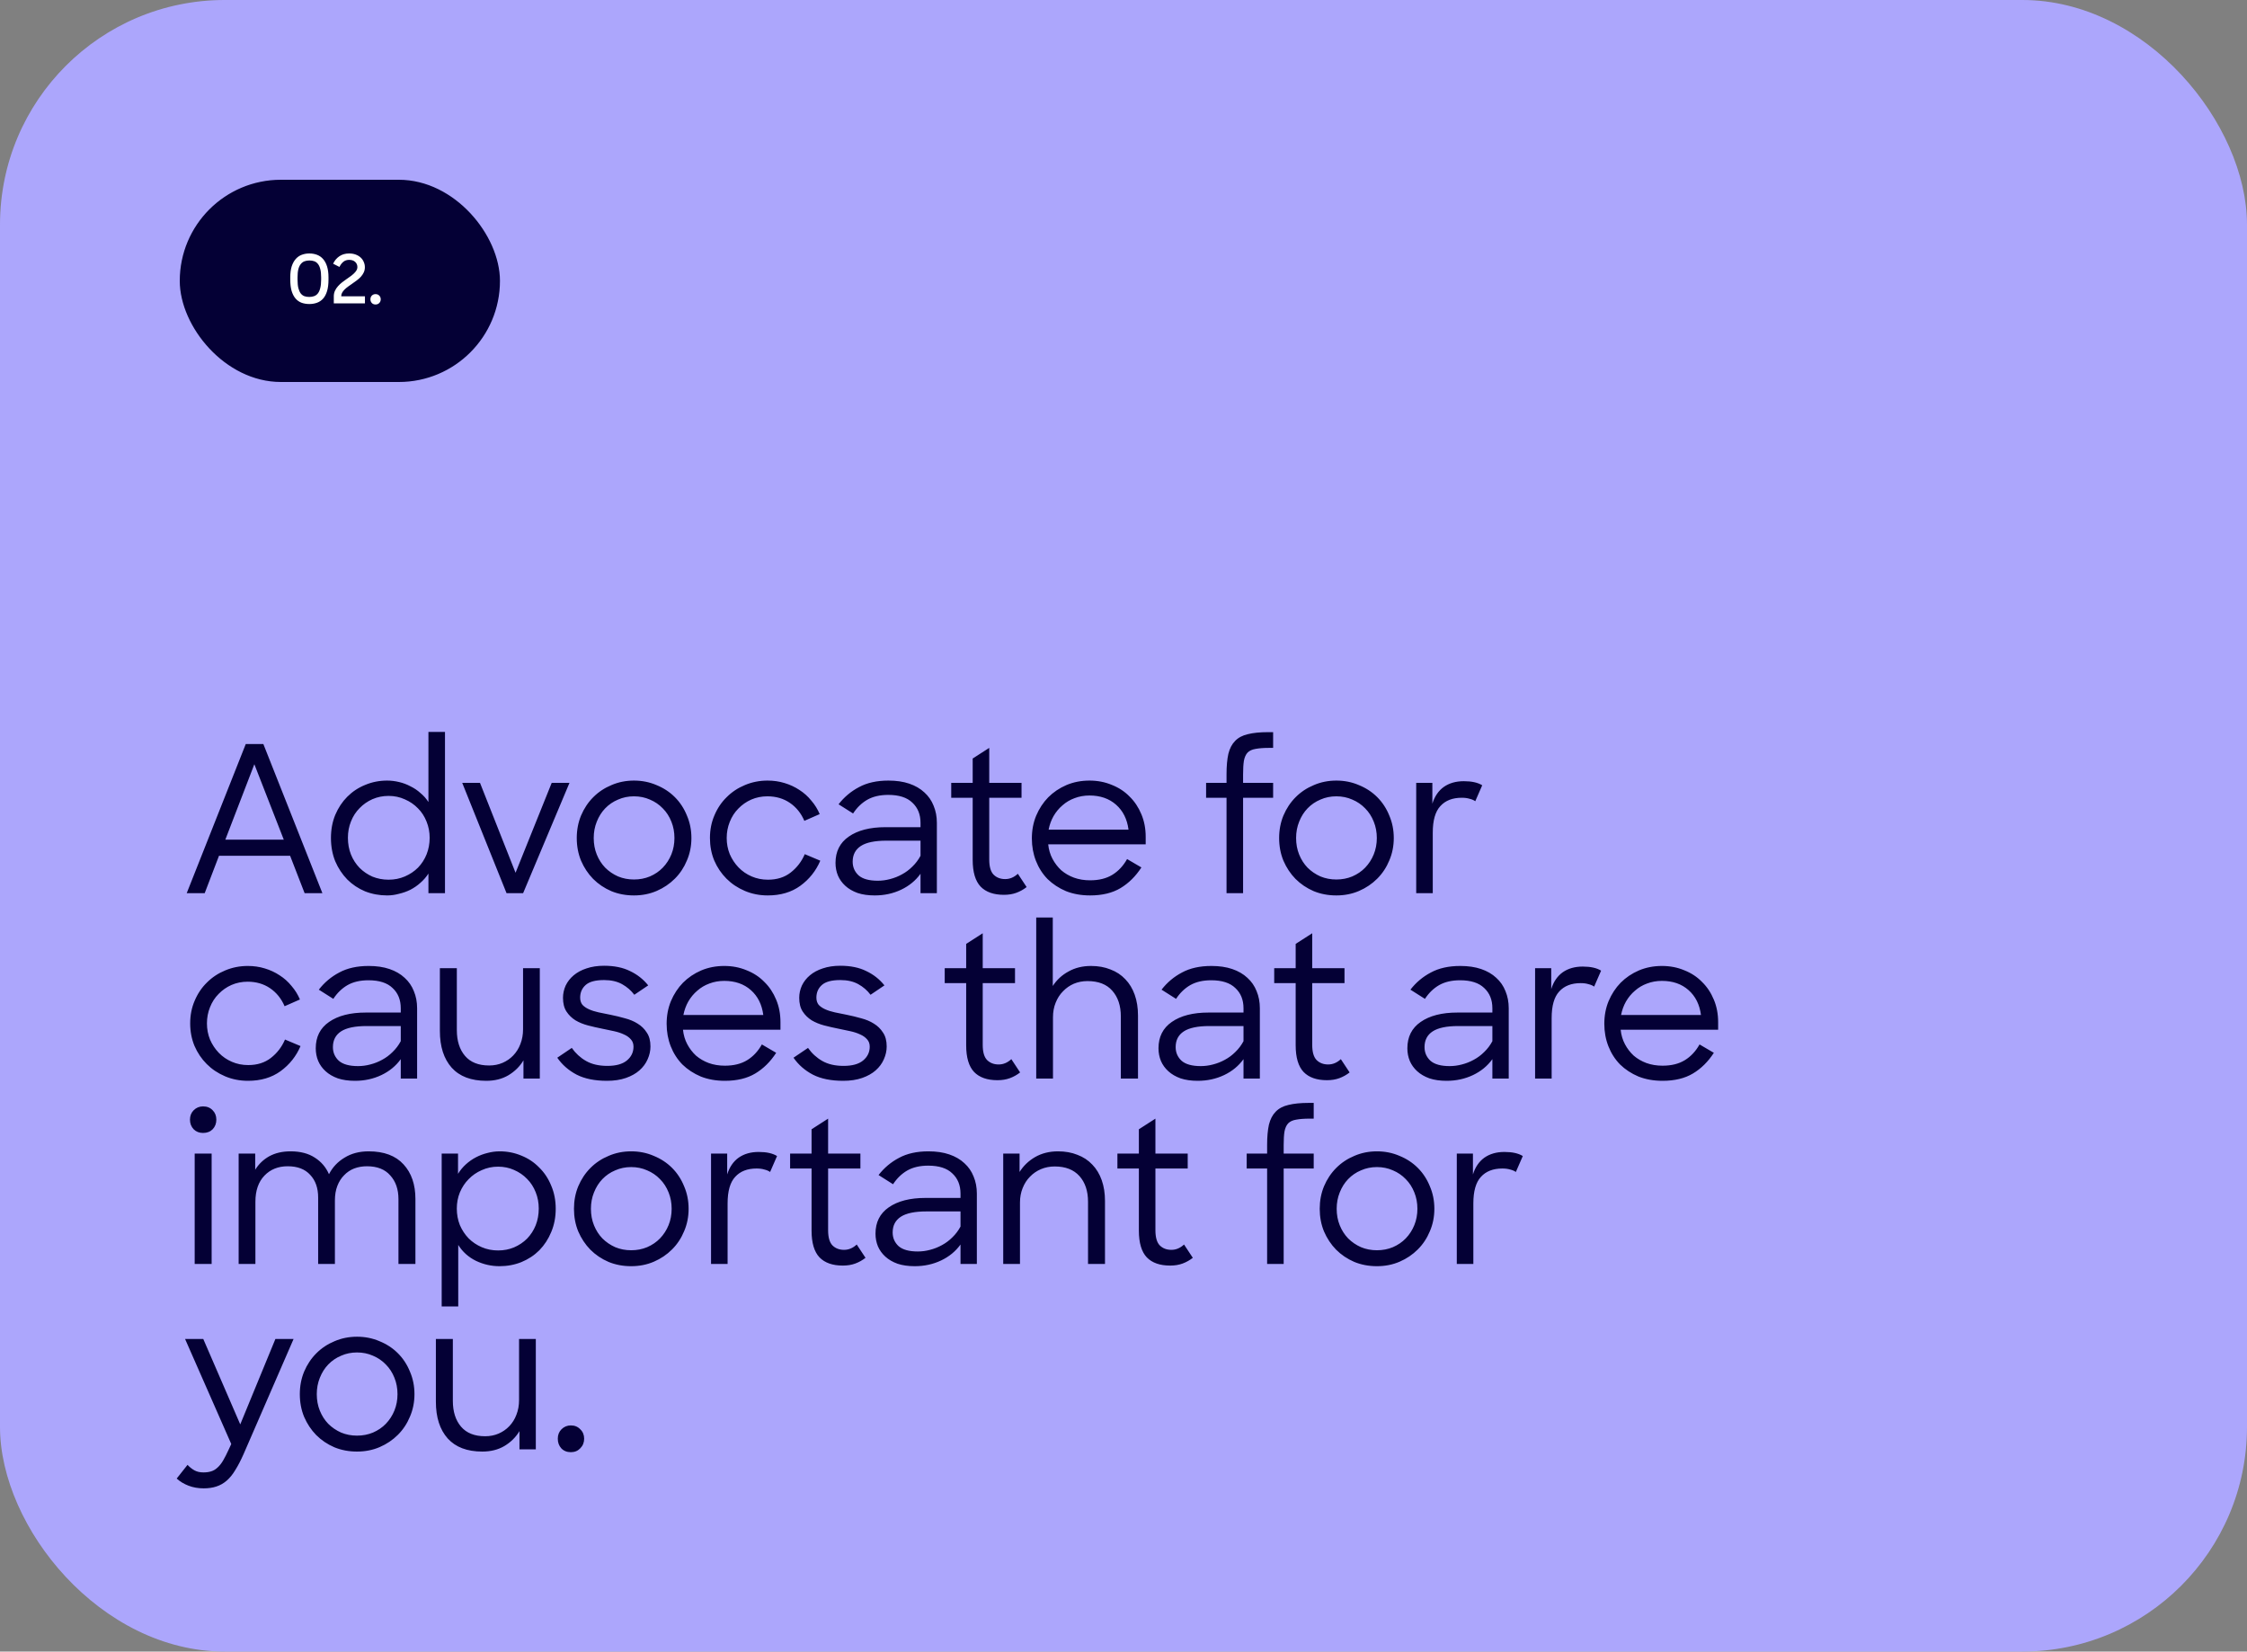
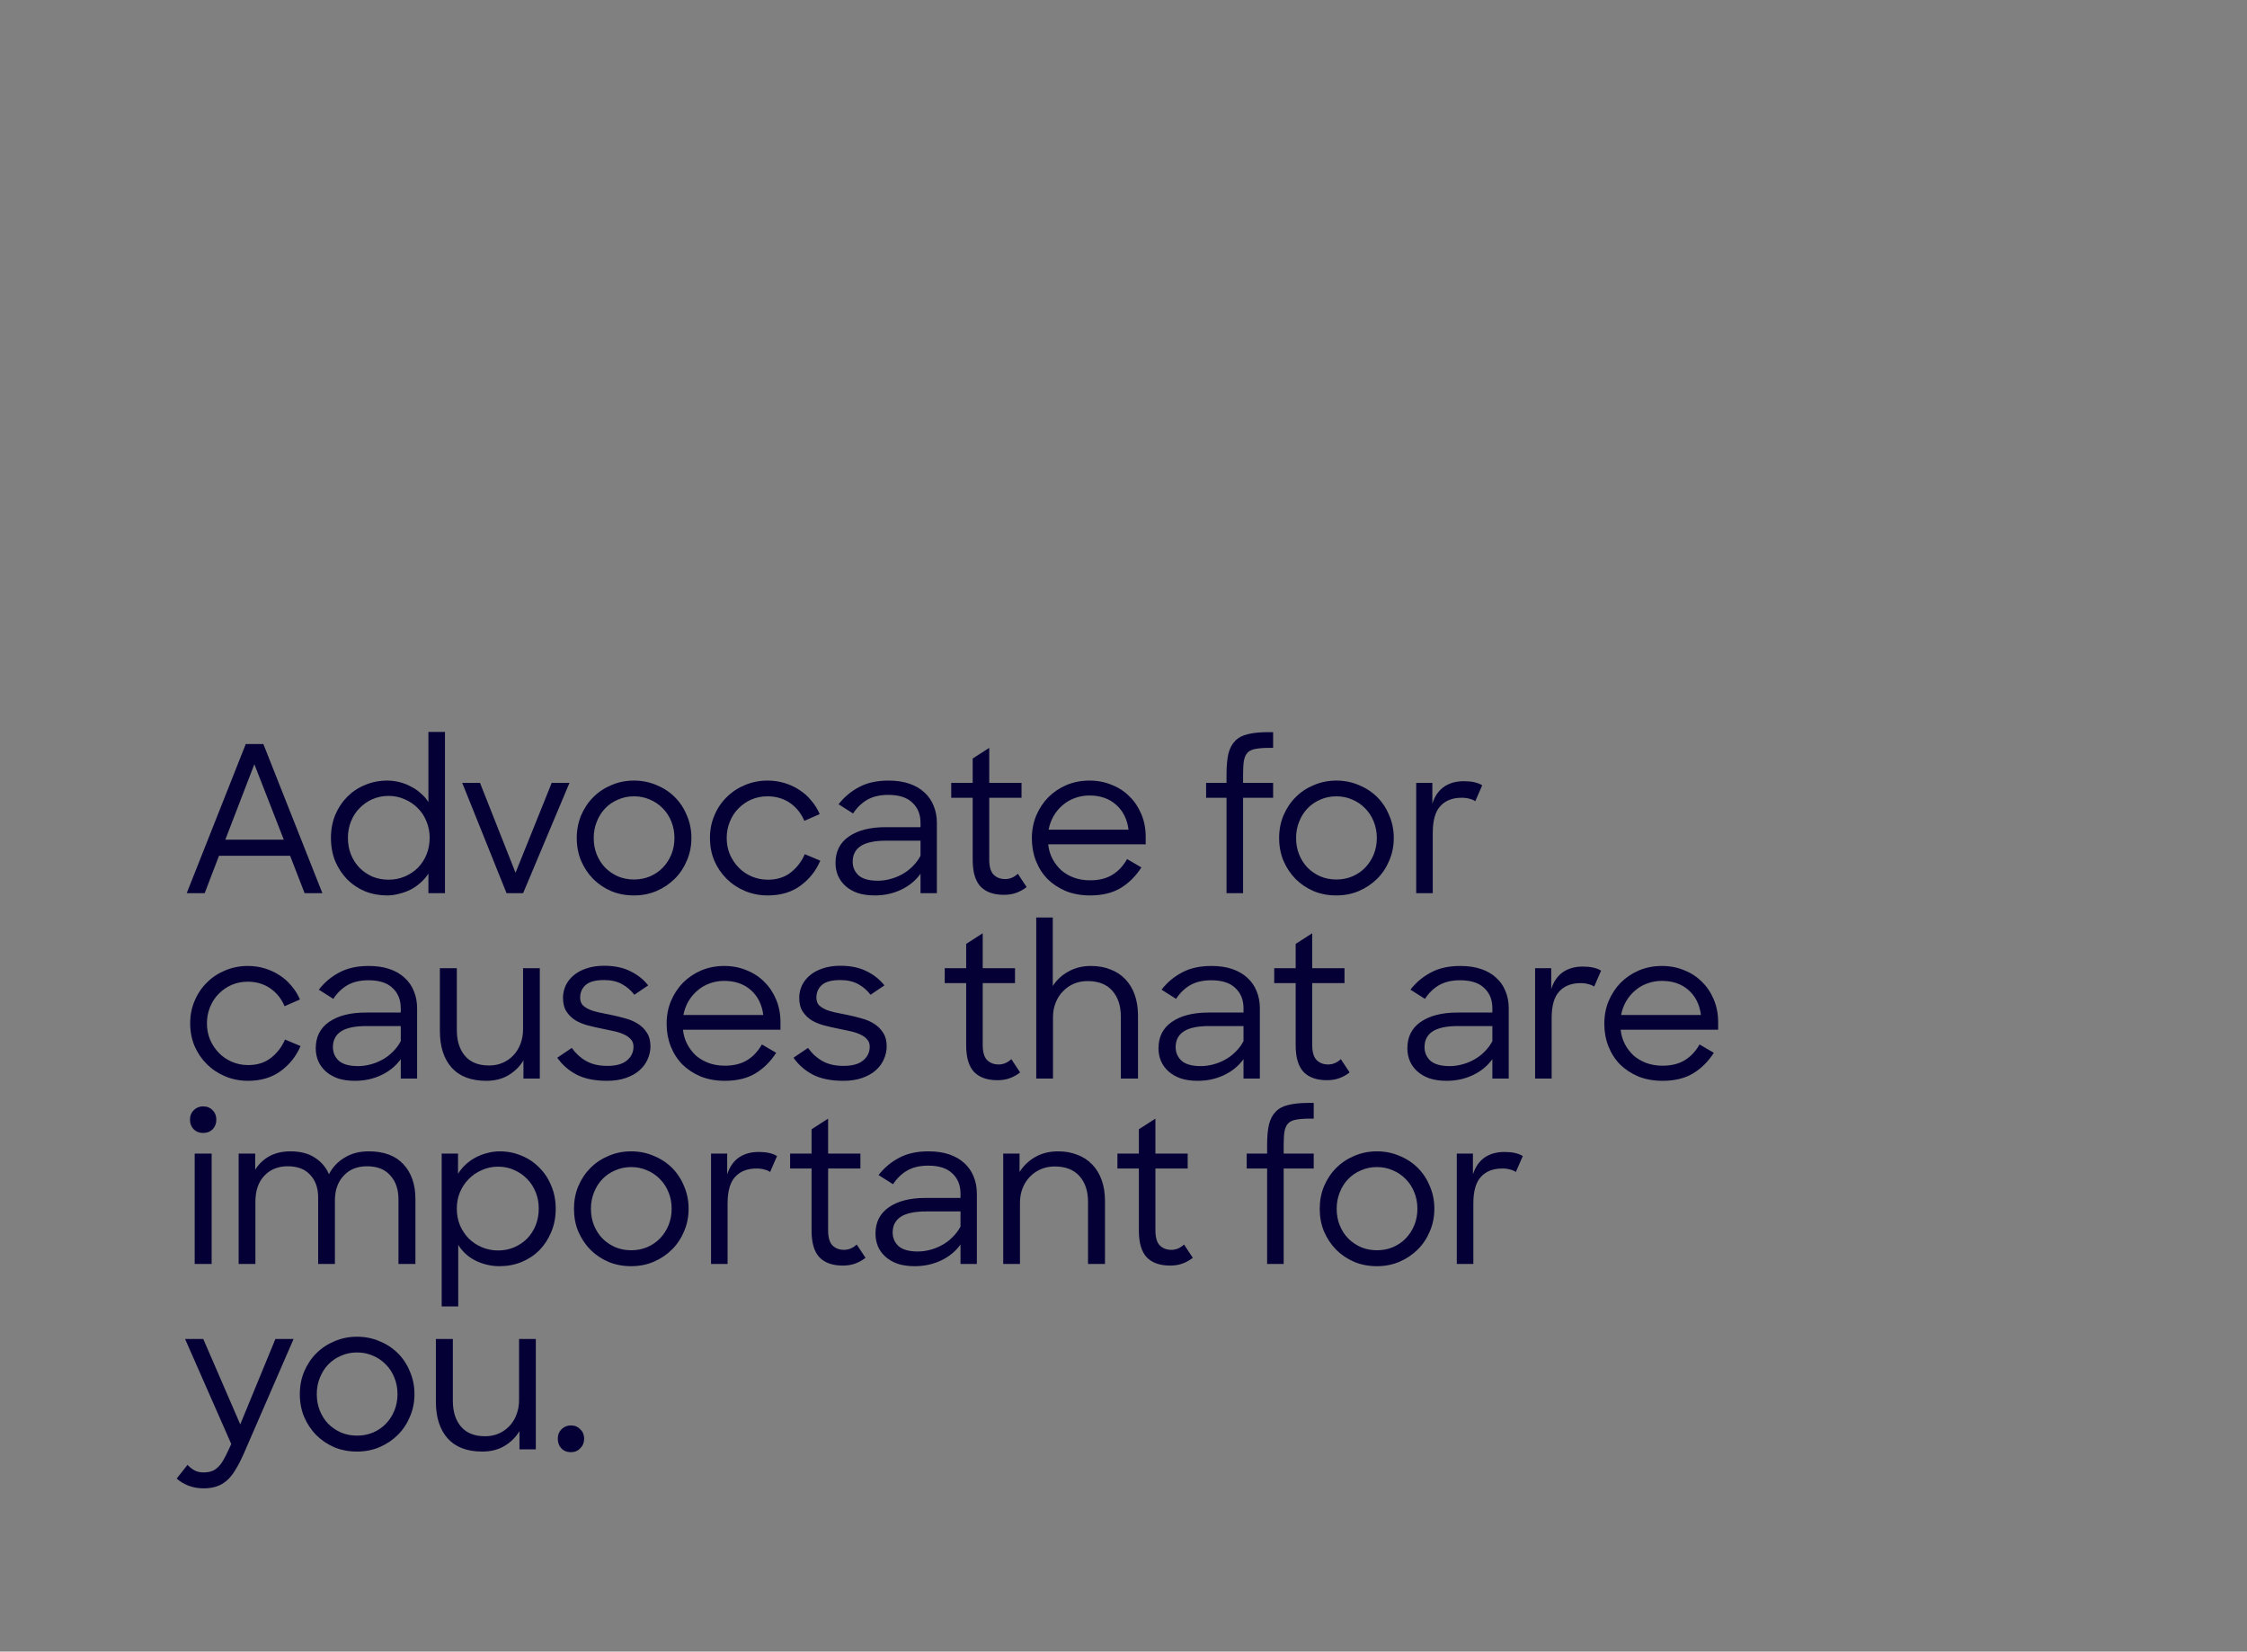
<svg xmlns="http://www.w3.org/2000/svg" width="400" height="294" viewBox="0 0 400 294" fill="none">
  <rect x="0" y="0" width="400" height="294" fill="#808080" stroke="none" />
-   <rect width="400" height="294" rx="40" fill="#ACA6FC" />
-   <rect x="32.5" y="32.5" width="56" height="35" rx="17.5" fill="#040035" />
-   <path d="M55.056 52.86C55.376 52.86 55.664 52.812 55.92 52.716C56.184 52.62 56.408 52.456 56.592 52.224C56.776 51.984 56.916 51.668 57.012 51.276C57.116 50.876 57.168 50.376 57.168 49.776V49.368C57.168 48.768 57.116 48.276 57.012 47.892C56.916 47.508 56.776 47.204 56.592 46.98C56.408 46.748 56.188 46.588 55.932 46.5C55.676 46.412 55.392 46.368 55.08 46.368C54.76 46.368 54.468 46.416 54.204 46.512C53.948 46.608 53.728 46.772 53.544 47.004C53.36 47.228 53.216 47.532 53.112 47.916C53.016 48.3 52.968 48.784 52.968 49.368V49.776C52.968 50.384 53.016 50.888 53.112 51.288C53.216 51.68 53.356 51.996 53.532 52.236C53.716 52.468 53.936 52.632 54.192 52.728C54.448 52.816 54.736 52.86 55.056 52.86ZM55.068 54.12C54.564 54.12 54.1 54.044 53.676 53.892C53.26 53.732 52.904 53.48 52.608 53.136C52.312 52.792 52.08 52.344 51.912 51.792C51.752 51.24 51.672 50.568 51.672 49.776V49.368C51.672 48.608 51.756 47.96 51.924 47.424C52.1 46.888 52.34 46.448 52.644 46.104C52.948 45.76 53.304 45.512 53.712 45.36C54.128 45.2 54.58 45.12 55.068 45.12C55.564 45.12 56.02 45.2 56.436 45.36C56.86 45.52 57.22 45.772 57.516 46.116C57.82 46.46 58.056 46.9 58.224 47.436C58.392 47.972 58.476 48.616 58.476 49.368V49.776C58.476 50.584 58.392 51.264 58.224 51.816C58.056 52.368 57.82 52.816 57.516 53.16C57.212 53.496 56.852 53.74 56.436 53.892C56.02 54.044 55.564 54.12 55.068 54.12ZM59.421 52.752C59.421 52.392 59.489 52.064 59.625 51.768C59.761 51.472 59.941 51.2 60.165 50.952C60.389 50.696 60.641 50.46 60.921 50.244C61.201 50.028 61.481 49.824 61.761 49.632C62.001 49.464 62.233 49.3 62.457 49.14C62.681 48.972 62.877 48.804 63.045 48.636C63.221 48.468 63.361 48.296 63.465 48.12C63.569 47.944 63.621 47.756 63.621 47.556C63.621 47.18 63.493 46.872 63.237 46.632C62.981 46.384 62.617 46.26 62.145 46.26C61.737 46.26 61.393 46.376 61.113 46.608C60.833 46.84 60.605 47.144 60.429 47.52L59.301 46.944C59.557 46.392 59.925 45.952 60.405 45.624C60.893 45.288 61.473 45.12 62.145 45.12C62.577 45.12 62.965 45.184 63.309 45.312C63.661 45.44 63.957 45.616 64.197 45.84C64.437 46.056 64.621 46.316 64.749 46.62C64.885 46.916 64.953 47.232 64.953 47.568C64.953 47.912 64.885 48.224 64.749 48.504C64.621 48.776 64.449 49.032 64.233 49.272C64.017 49.504 63.773 49.72 63.501 49.92C63.229 50.12 62.957 50.316 62.685 50.508C62.437 50.676 62.193 50.848 61.953 51.024C61.721 51.192 61.513 51.368 61.329 51.552C61.153 51.728 61.009 51.916 60.897 52.116C60.793 52.308 60.741 52.52 60.741 52.752H64.965V54H59.421V52.752ZM65.94 53.28C65.94 53.016 66.024 52.796 66.192 52.62C66.368 52.444 66.588 52.356 66.852 52.356C67.124 52.356 67.344 52.444 67.512 52.62C67.688 52.796 67.776 53.016 67.776 53.28C67.776 53.544 67.688 53.764 67.512 53.94C67.344 54.116 67.124 54.204 66.852 54.204C66.58 54.204 66.36 54.116 66.192 53.94C66.024 53.764 65.94 53.544 65.94 53.28Z" fill="white" />
-   <rect x="32.5" y="32.5" width="56" height="35" rx="17.5" stroke="#040035" />
  <path d="M43.751 132.443H46.879L57.393 159H54.228L51.645 152.343H38.985L36.438 159H33.237L43.751 132.443ZM40.113 149.469H50.517L45.278 136.045L40.113 149.469ZM68.918 159.4C67.536 159.4 66.226 159.158 64.989 158.673C63.777 158.163 62.722 157.46 61.824 156.563C60.927 155.641 60.212 154.562 59.678 153.325C59.169 152.064 58.914 150.681 58.914 149.178C58.914 147.674 59.169 146.304 59.678 145.067C60.212 143.806 60.927 142.726 61.824 141.829C62.746 140.907 63.813 140.204 65.026 139.719C66.238 139.21 67.536 138.955 68.918 138.955C69.622 138.955 70.325 139.04 71.028 139.21C71.756 139.379 72.435 139.634 73.066 139.974C73.72 140.289 74.314 140.689 74.848 141.174C75.406 141.635 75.879 142.169 76.267 142.775V130.297H79.214V159H76.267V155.508C75.879 156.114 75.406 156.66 74.848 157.145C74.314 157.63 73.72 158.042 73.066 158.382C72.435 158.697 71.756 158.939 71.028 159.109C70.325 159.303 69.622 159.4 68.918 159.4ZM69.173 156.599C70.216 156.599 71.186 156.405 72.083 156.017C72.981 155.629 73.757 155.107 74.412 154.453C75.066 153.774 75.576 152.985 75.939 152.088C76.303 151.166 76.485 150.184 76.485 149.141C76.485 148.123 76.303 147.165 75.939 146.267C75.576 145.346 75.066 144.557 74.412 143.903C73.757 143.224 72.981 142.69 72.083 142.302C71.186 141.89 70.216 141.683 69.173 141.683C68.154 141.683 67.196 141.877 66.299 142.266C65.426 142.654 64.662 143.187 64.007 143.866C63.352 144.521 62.843 145.309 62.479 146.231C62.115 147.128 61.933 148.098 61.933 149.141C61.933 150.208 62.115 151.203 62.479 152.124C62.843 153.022 63.352 153.81 64.007 154.489C64.662 155.144 65.426 155.665 66.299 156.053C67.196 156.417 68.154 156.599 69.173 156.599ZM82.28 139.355H85.445L91.775 155.362L98.214 139.355H101.379L93.121 159H90.174L82.28 139.355ZM112.858 159.4C111.403 159.4 110.057 159.146 108.82 158.636C107.583 158.103 106.504 157.375 105.582 156.453C104.685 155.532 103.969 154.453 103.436 153.216C102.927 151.979 102.672 150.633 102.672 149.178C102.672 147.747 102.927 146.413 103.436 145.176C103.969 143.915 104.697 142.823 105.619 141.902C106.54 140.98 107.62 140.265 108.856 139.755C110.093 139.222 111.427 138.955 112.858 138.955C114.289 138.955 115.623 139.222 116.86 139.755C118.121 140.265 119.212 140.98 120.134 141.902C121.056 142.823 121.771 143.915 122.28 145.176C122.814 146.413 123.081 147.747 123.081 149.178C123.081 150.609 122.814 151.942 122.28 153.179C121.771 154.416 121.056 155.495 120.134 156.417C119.212 157.339 118.133 158.066 116.896 158.6C115.659 159.133 114.313 159.4 112.858 159.4ZM112.858 156.563C113.877 156.563 114.823 156.381 115.696 156.017C116.593 155.629 117.357 155.107 117.988 154.453C118.642 153.774 119.152 152.985 119.516 152.088C119.879 151.191 120.061 150.22 120.061 149.178C120.061 148.135 119.879 147.165 119.516 146.267C119.152 145.346 118.642 144.557 117.988 143.903C117.333 143.224 116.569 142.702 115.696 142.338C114.823 141.95 113.877 141.756 112.858 141.756C111.84 141.756 110.894 141.95 110.021 142.338C109.147 142.702 108.383 143.224 107.729 143.903C107.098 144.557 106.601 145.346 106.237 146.267C105.873 147.165 105.691 148.135 105.691 149.178C105.691 150.245 105.873 151.227 106.237 152.124C106.601 153.022 107.098 153.798 107.729 154.453C108.383 155.107 109.147 155.629 110.021 156.017C110.894 156.381 111.84 156.563 112.858 156.563ZM136.676 159.4C135.221 159.4 133.863 159.133 132.601 158.6C131.34 158.066 130.249 157.339 129.327 156.417C128.406 155.495 127.678 154.416 127.144 153.179C126.635 151.942 126.381 150.609 126.381 149.178C126.381 147.722 126.647 146.376 127.181 145.139C127.714 143.878 128.442 142.799 129.364 141.902C130.285 140.98 131.364 140.265 132.601 139.755C133.863 139.222 135.209 138.955 136.639 138.955C137.707 138.955 138.713 139.101 139.659 139.392C140.629 139.683 141.514 140.095 142.315 140.628C143.115 141.138 143.818 141.768 144.425 142.52C145.055 143.248 145.552 144.048 145.916 144.921L143.188 146.122C142.606 144.764 141.745 143.696 140.605 142.92C139.465 142.144 138.131 141.756 136.603 141.756C135.584 141.756 134.627 141.95 133.729 142.338C132.856 142.726 132.092 143.26 131.437 143.939C130.782 144.594 130.273 145.382 129.909 146.304C129.546 147.201 129.364 148.159 129.364 149.178C129.364 150.196 129.546 151.154 129.909 152.052C130.297 152.949 130.819 153.737 131.474 154.416C132.128 155.095 132.905 155.629 133.802 156.017C134.699 156.405 135.669 156.599 136.712 156.599C138.313 156.599 139.659 156.175 140.75 155.326C141.866 154.453 142.703 153.361 143.261 152.052L146.025 153.216C145.249 155.035 144.061 156.526 142.46 157.69C140.884 158.83 138.956 159.4 136.676 159.4ZM155.718 159.4C154.554 159.4 153.535 159.255 152.662 158.964C151.789 158.648 151.061 158.224 150.479 157.69C149.897 157.157 149.461 156.55 149.17 155.871C148.879 155.168 148.733 154.416 148.733 153.616C148.733 151.579 149.521 150.014 151.098 148.923C152.699 147.807 154.881 147.249 157.646 147.249H163.867V146.486C163.867 144.982 163.382 143.781 162.412 142.884C161.466 141.962 160.035 141.502 158.119 141.502C156.64 141.502 155.391 141.793 154.372 142.375C153.378 142.957 152.541 143.769 151.862 144.812L149.279 143.175C150.273 141.89 151.486 140.871 152.917 140.119C154.348 139.343 156.094 138.955 158.155 138.955C159.562 138.955 160.799 139.137 161.866 139.501C162.933 139.864 163.831 140.386 164.558 141.065C165.286 141.72 165.831 142.508 166.195 143.43C166.583 144.351 166.777 145.37 166.777 146.486V159H163.867V155.544C162.994 156.757 161.842 157.702 160.411 158.382C158.98 159.061 157.416 159.4 155.718 159.4ZM156.264 156.781C156.991 156.781 157.719 156.684 158.446 156.49C159.198 156.296 159.902 156.017 160.556 155.653C161.236 155.289 161.854 154.829 162.412 154.271C162.994 153.713 163.479 153.07 163.867 152.343V149.651H157.792C155.73 149.651 154.214 149.966 153.244 150.596C152.274 151.227 151.789 152.161 151.789 153.398C151.789 154.368 152.141 155.18 152.844 155.835C153.572 156.466 154.711 156.781 156.264 156.781ZM169.333 139.355H173.153V135.026L176.1 133.134V139.355H181.848V142.011H176.1V152.997C176.1 154.259 176.354 155.156 176.864 155.689C177.397 156.223 178.088 156.49 178.937 156.49C179.762 156.49 180.514 156.175 181.193 155.544L182.757 157.909C182.199 158.345 181.593 158.685 180.938 158.927C180.283 159.17 179.543 159.291 178.719 159.291C176.9 159.291 175.518 158.806 174.572 157.836C173.626 156.841 173.153 155.253 173.153 153.07V142.011H169.333V139.355ZM194.055 159.4C192.478 159.4 191.047 159.146 189.762 158.636C188.501 158.103 187.409 157.387 186.488 156.49C185.59 155.568 184.899 154.489 184.414 153.252C183.929 152.015 183.686 150.681 183.686 149.25C183.686 147.795 183.941 146.449 184.45 145.212C184.984 143.951 185.699 142.86 186.597 141.938C187.518 141.016 188.598 140.289 189.835 139.755C191.096 139.222 192.466 138.955 193.945 138.955C195.376 138.955 196.698 139.21 197.911 139.719C199.148 140.204 200.203 140.895 201.076 141.793C201.973 142.666 202.676 143.721 203.186 144.958C203.695 146.17 203.95 147.504 203.95 148.959V150.305H186.597C186.694 151.251 186.948 152.112 187.361 152.888C187.773 153.664 188.295 154.343 188.925 154.926C189.58 155.483 190.332 155.92 191.181 156.235C192.054 156.55 193.012 156.708 194.055 156.708C195.631 156.708 196.953 156.381 198.02 155.726C199.087 155.071 199.96 154.137 200.639 152.925L203.186 154.416C202.167 155.993 200.93 157.217 199.475 158.091C198.02 158.964 196.213 159.4 194.055 159.4ZM193.945 141.611C193 141.611 192.114 141.768 191.29 142.084C190.489 142.375 189.774 142.799 189.143 143.357C188.513 143.89 187.979 144.533 187.543 145.285C187.13 146.013 186.839 146.813 186.67 147.686H200.894C200.651 145.819 199.912 144.339 198.675 143.248C197.438 142.156 195.861 141.611 193.945 141.611ZM214.704 139.355H218.342V137.827C218.342 136.372 218.451 135.159 218.669 134.189C218.912 133.219 219.312 132.455 219.87 131.897C220.427 131.315 221.179 130.915 222.125 130.697C223.095 130.454 224.296 130.333 225.727 130.333H226.636V133.134H225.945C224.951 133.134 224.138 133.195 223.508 133.316C222.901 133.413 222.428 133.631 222.089 133.971C221.773 134.311 221.555 134.796 221.434 135.426C221.337 136.033 221.288 136.845 221.288 137.864V139.355H226.636V142.011H221.288V159H218.342V142.011H214.704V139.355ZM237.892 159.4C236.436 159.4 235.09 159.146 233.854 158.636C232.617 158.103 231.537 157.375 230.616 156.453C229.718 155.532 229.003 154.453 228.469 153.216C227.96 151.979 227.705 150.633 227.705 149.178C227.705 147.747 227.96 146.413 228.469 145.176C229.003 143.915 229.731 142.823 230.652 141.902C231.574 140.98 232.653 140.265 233.89 139.755C235.127 139.222 236.461 138.955 237.892 138.955C239.323 138.955 240.656 139.222 241.893 139.755C243.155 140.265 244.246 140.98 245.168 141.902C246.089 142.823 246.805 143.915 247.314 145.176C247.847 146.413 248.114 147.747 248.114 149.178C248.114 150.609 247.847 151.942 247.314 153.179C246.805 154.416 246.089 155.495 245.168 156.417C244.246 157.339 243.167 158.066 241.93 158.6C240.693 159.133 239.347 159.4 237.892 159.4ZM237.892 156.563C238.91 156.563 239.856 156.381 240.729 156.017C241.627 155.629 242.391 155.107 243.021 154.453C243.676 153.774 244.185 152.985 244.549 152.088C244.913 151.191 245.095 150.22 245.095 149.178C245.095 148.135 244.913 147.165 244.549 146.267C244.185 145.346 243.676 144.557 243.021 143.903C242.366 143.224 241.602 142.702 240.729 142.338C239.856 141.95 238.91 141.756 237.892 141.756C236.873 141.756 235.927 141.95 235.054 142.338C234.181 142.702 233.417 143.224 232.762 143.903C232.132 144.557 231.634 145.346 231.271 146.267C230.907 147.165 230.725 148.135 230.725 149.178C230.725 150.245 230.907 151.227 231.271 152.124C231.634 153.022 232.132 153.798 232.762 154.453C233.417 155.107 234.181 155.629 235.054 156.017C235.927 156.381 236.873 156.563 237.892 156.563ZM252.107 139.355H254.981V143.066C255.393 141.756 256.072 140.762 257.018 140.083C257.988 139.404 259.177 139.064 260.583 139.064C261.99 139.064 263.081 139.307 263.857 139.792L262.621 142.629C262.354 142.435 262.014 142.29 261.602 142.193C261.214 142.071 260.753 142.011 260.22 142.011C258.57 142.011 257.297 142.508 256.4 143.502C255.502 144.473 255.054 146.049 255.054 148.232V159H252.107V139.355ZM44.151 192.4C42.696 192.4 41.337 192.133 40.076 191.6C38.815 191.066 37.724 190.339 36.802 189.417C35.88 188.495 35.153 187.416 34.619 186.179C34.11 184.942 33.855 183.609 33.855 182.178C33.855 180.722 34.122 179.376 34.656 178.139C35.189 176.878 35.917 175.799 36.838 174.902C37.76 173.98 38.839 173.265 40.076 172.755C41.337 172.222 42.683 171.955 44.114 171.955C45.181 171.955 46.188 172.101 47.134 172.392C48.104 172.683 48.989 173.095 49.789 173.628C50.59 174.138 51.293 174.768 51.9 175.52C52.53 176.248 53.027 177.048 53.391 177.921L50.663 179.122C50.081 177.764 49.219 176.696 48.08 175.92C46.94 175.144 45.606 174.756 44.078 174.756C43.059 174.756 42.101 174.95 41.204 175.338C40.331 175.726 39.567 176.26 38.912 176.939C38.257 177.594 37.748 178.382 37.384 179.304C37.02 180.201 36.838 181.159 36.838 182.178C36.838 183.196 37.02 184.154 37.384 185.052C37.772 185.949 38.294 186.737 38.948 187.416C39.603 188.095 40.379 188.629 41.277 189.017C42.174 189.405 43.144 189.599 44.187 189.599C45.788 189.599 47.134 189.175 48.225 188.326C49.341 187.453 50.178 186.361 50.735 185.052L53.5 186.216C52.724 188.035 51.536 189.526 49.935 190.69C48.359 191.83 46.431 192.4 44.151 192.4ZM63.193 192.4C62.029 192.4 61.01 192.255 60.137 191.964C59.264 191.648 58.536 191.224 57.954 190.69C57.372 190.157 56.936 189.55 56.645 188.871C56.353 188.168 56.208 187.416 56.208 186.616C56.208 184.579 56.996 183.014 58.573 181.923C60.173 180.807 62.356 180.249 65.121 180.249H71.342V179.486C71.342 177.982 70.857 176.781 69.887 175.884C68.941 174.962 67.51 174.502 65.594 174.502C64.114 174.502 62.865 174.793 61.847 175.375C60.852 175.957 60.016 176.769 59.337 177.812L56.754 176.175C57.748 174.89 58.961 173.871 60.392 173.119C61.822 172.343 63.569 171.955 65.63 171.955C67.037 171.955 68.274 172.137 69.341 172.501C70.408 172.864 71.305 173.386 72.033 174.065C72.761 174.72 73.306 175.508 73.67 176.43C74.058 177.351 74.252 178.37 74.252 179.486V192H71.342V188.544C70.469 189.757 69.317 190.702 67.886 191.382C66.455 192.061 64.891 192.4 63.193 192.4ZM63.739 189.781C64.466 189.781 65.194 189.684 65.921 189.49C66.673 189.296 67.376 189.017 68.031 188.653C68.71 188.289 69.329 187.829 69.887 187.271C70.469 186.713 70.954 186.07 71.342 185.343V182.651H65.266C63.205 182.651 61.689 182.966 60.719 183.596C59.749 184.227 59.264 185.161 59.264 186.398C59.264 187.368 59.615 188.18 60.319 188.835C61.046 189.466 62.186 189.781 63.739 189.781ZM86.563 192.4C83.871 192.4 81.821 191.624 80.415 190.072C79.008 188.495 78.305 186.313 78.305 183.524V172.355H81.324V183.378C81.324 185.294 81.809 186.822 82.779 187.962C83.749 189.102 85.18 189.672 87.072 189.672C87.945 189.672 88.745 189.514 89.473 189.199C90.201 188.884 90.831 188.447 91.365 187.889C91.922 187.307 92.347 186.628 92.638 185.852C92.953 185.052 93.111 184.178 93.111 183.233V172.355H96.094V192H93.184V188.762C92.529 189.854 91.632 190.739 90.492 191.418C89.376 192.073 88.066 192.4 86.563 192.4ZM108.043 192.4C105.884 192.4 104.09 192.036 102.659 191.309C101.228 190.557 100.076 189.55 99.203 188.289L101.786 186.543C102.465 187.513 103.314 188.289 104.332 188.871C105.351 189.453 106.612 189.744 108.116 189.744C109.644 189.744 110.796 189.429 111.572 188.799C112.372 188.144 112.772 187.319 112.772 186.325C112.772 185.791 112.615 185.355 112.299 185.015C111.984 184.651 111.572 184.36 111.062 184.142C110.553 183.9 109.959 183.706 109.28 183.56C108.625 183.414 107.934 183.269 107.206 183.123C106.357 182.954 105.509 182.76 104.66 182.541C103.835 182.323 103.095 182.02 102.441 181.632C101.786 181.22 101.252 180.698 100.84 180.068C100.428 179.437 100.221 178.625 100.221 177.63C100.221 176.878 100.379 176.151 100.694 175.447C101.034 174.744 101.507 174.138 102.113 173.628C102.744 173.095 103.508 172.683 104.405 172.392C105.327 172.076 106.37 171.919 107.534 171.919C109.353 171.919 110.893 172.234 112.154 172.864C113.439 173.471 114.519 174.32 115.392 175.411L112.918 177.084C112.336 176.308 111.608 175.678 110.735 175.193C109.862 174.708 108.795 174.465 107.534 174.465C106.006 174.465 104.914 174.756 104.26 175.338C103.605 175.92 103.277 176.672 103.277 177.594C103.277 178.103 103.411 178.528 103.677 178.867C103.969 179.182 104.357 179.449 104.842 179.667C105.327 179.886 105.897 180.068 106.551 180.213C107.206 180.359 107.922 180.504 108.698 180.65C109.547 180.819 110.396 181.026 111.244 181.268C112.093 181.486 112.845 181.802 113.5 182.214C114.179 182.626 114.725 183.16 115.137 183.815C115.574 184.445 115.792 185.27 115.792 186.288C115.792 187.065 115.622 187.829 115.282 188.58C114.967 189.308 114.482 189.963 113.827 190.545C113.197 191.103 112.396 191.551 111.426 191.891C110.456 192.23 109.328 192.4 108.043 192.4ZM129.039 192.4C127.463 192.4 126.032 192.146 124.747 191.636C123.485 191.103 122.394 190.387 121.472 189.49C120.575 188.568 119.884 187.489 119.399 186.252C118.914 185.015 118.671 183.681 118.671 182.25C118.671 180.795 118.926 179.449 119.435 178.212C119.969 176.951 120.684 175.86 121.582 174.938C122.503 174.016 123.582 173.289 124.819 172.755C126.081 172.222 127.451 171.955 128.93 171.955C130.361 171.955 131.683 172.21 132.896 172.719C134.132 173.204 135.187 173.895 136.061 174.793C136.958 175.666 137.661 176.721 138.171 177.958C138.68 179.17 138.935 180.504 138.935 181.959V183.305H121.582C121.679 184.251 121.933 185.112 122.346 185.888C122.758 186.664 123.279 187.343 123.91 187.926C124.565 188.483 125.317 188.92 126.165 189.235C127.038 189.55 127.996 189.708 129.039 189.708C130.616 189.708 131.938 189.381 133.005 188.726C134.072 188.071 134.945 187.137 135.624 185.925L138.171 187.416C137.152 188.993 135.915 190.217 134.46 191.091C133.005 191.964 131.198 192.4 129.039 192.4ZM128.93 174.611C127.984 174.611 127.099 174.768 126.275 175.084C125.474 175.375 124.759 175.799 124.128 176.357C123.498 176.89 122.964 177.533 122.527 178.285C122.115 179.013 121.824 179.813 121.654 180.686H135.879C135.636 178.819 134.896 177.339 133.66 176.248C132.423 175.156 130.846 174.611 128.93 174.611ZM150.096 192.4C147.937 192.4 146.142 192.036 144.712 191.309C143.281 190.557 142.129 189.55 141.256 188.289L143.838 186.543C144.518 187.513 145.366 188.289 146.385 188.871C147.404 189.453 148.665 189.744 150.168 189.744C151.696 189.744 152.848 189.429 153.624 188.799C154.425 188.144 154.825 187.319 154.825 186.325C154.825 185.791 154.667 185.355 154.352 185.015C154.037 184.651 153.624 184.36 153.115 184.142C152.606 183.9 152.012 183.706 151.333 183.56C150.678 183.414 149.987 183.269 149.259 183.123C148.41 182.954 147.561 182.76 146.712 182.541C145.888 182.323 145.148 182.02 144.493 181.632C143.838 181.22 143.305 180.698 142.893 180.068C142.48 179.437 142.274 178.625 142.274 177.63C142.274 176.878 142.432 176.151 142.747 175.447C143.087 174.744 143.56 174.138 144.166 173.628C144.796 173.095 145.56 172.683 146.458 172.392C147.379 172.076 148.422 171.919 149.586 171.919C151.405 171.919 152.945 172.234 154.207 172.864C155.492 173.471 156.571 174.32 157.444 175.411L154.971 177.084C154.388 176.308 153.661 175.678 152.788 175.193C151.915 174.708 150.848 174.465 149.586 174.465C148.058 174.465 146.967 174.756 146.312 175.338C145.657 175.92 145.33 176.672 145.33 177.594C145.33 178.103 145.463 178.528 145.73 178.867C146.021 179.182 146.409 179.449 146.894 179.667C147.379 179.886 147.949 180.068 148.604 180.213C149.259 180.359 149.974 180.504 150.751 180.65C151.599 180.819 152.448 181.026 153.297 181.268C154.146 181.486 154.898 181.802 155.553 182.214C156.232 182.626 156.777 183.16 157.19 183.815C157.626 184.445 157.844 185.27 157.844 186.288C157.844 187.065 157.675 187.829 157.335 188.58C157.02 189.308 156.535 189.963 155.88 190.545C155.249 191.103 154.449 191.551 153.479 191.891C152.509 192.23 151.381 192.4 150.096 192.4ZM168.173 172.355H171.993V168.026L174.94 166.134V172.355H180.687V175.011H174.94V185.997C174.94 187.259 175.194 188.156 175.703 188.689C176.237 189.223 176.928 189.49 177.777 189.49C178.602 189.49 179.354 189.175 180.033 188.544L181.597 190.909C181.039 191.345 180.433 191.685 179.778 191.927C179.123 192.17 178.383 192.291 177.559 192.291C175.74 192.291 174.357 191.806 173.412 190.836C172.466 189.841 171.993 188.253 171.993 186.07V175.011H168.173V172.355ZM184.464 163.333H187.41V175.52C188.114 174.429 189.047 173.568 190.212 172.937C191.376 172.282 192.71 171.955 194.213 171.955C195.499 171.955 196.651 172.161 197.669 172.573C198.712 172.961 199.597 173.544 200.325 174.32C201.053 175.071 201.61 175.993 201.998 177.084C202.386 178.176 202.581 179.413 202.581 180.795V192H199.525V180.941C199.525 179.025 199.015 177.497 197.997 176.357C197.002 175.217 195.535 174.647 193.595 174.647C192.722 174.647 191.909 174.805 191.157 175.12C190.43 175.435 189.787 175.884 189.229 176.466C188.671 177.024 188.235 177.703 187.92 178.503C187.604 179.279 187.447 180.14 187.447 181.086V192H184.464V163.333ZM213.214 192.4C212.05 192.4 211.031 192.255 210.158 191.964C209.285 191.648 208.557 191.224 207.975 190.69C207.393 190.157 206.957 189.55 206.666 188.871C206.375 188.168 206.229 187.416 206.229 186.616C206.229 184.579 207.017 183.014 208.594 181.923C210.194 180.807 212.377 180.249 215.142 180.249H221.363V179.486C221.363 177.982 220.878 176.781 219.908 175.884C218.962 174.962 217.531 174.502 215.615 174.502C214.135 174.502 212.886 174.793 211.868 175.375C210.873 175.957 210.037 176.769 209.358 177.812L206.775 176.175C207.769 174.89 208.982 173.871 210.413 173.119C211.844 172.343 213.59 171.955 215.651 171.955C217.058 171.955 218.295 172.137 219.362 172.501C220.429 172.864 221.326 173.386 222.054 174.065C222.782 174.72 223.327 175.508 223.691 176.43C224.079 177.351 224.273 178.37 224.273 179.486V192H221.363V188.544C220.49 189.757 219.338 190.702 217.907 191.382C216.476 192.061 214.912 192.4 213.214 192.4ZM213.76 189.781C214.487 189.781 215.215 189.684 215.942 189.49C216.694 189.296 217.397 189.017 218.052 188.653C218.731 188.289 219.35 187.829 219.908 187.271C220.49 186.713 220.975 186.07 221.363 185.343V182.651H215.287C213.226 182.651 211.71 182.966 210.74 183.596C209.77 184.227 209.285 185.161 209.285 186.398C209.285 187.368 209.637 188.18 210.34 188.835C211.067 189.466 212.207 189.781 213.76 189.781ZM226.829 172.355H230.649V168.026L233.595 166.134V172.355H239.343V175.011H233.595V185.997C233.595 187.259 233.85 188.156 234.359 188.689C234.893 189.223 235.584 189.49 236.433 189.49C237.258 189.49 238.01 189.175 238.689 188.544L240.253 190.909C239.695 191.345 239.089 191.685 238.434 191.927C237.779 192.17 237.039 192.291 236.215 192.291C234.396 192.291 233.013 191.806 232.068 190.836C231.122 189.841 230.649 188.253 230.649 186.07V175.011H226.829V172.355ZM257.517 192.4C256.353 192.4 255.334 192.255 254.461 191.964C253.588 191.648 252.86 191.224 252.278 190.69C251.696 190.157 251.26 189.55 250.969 188.871C250.678 188.168 250.532 187.416 250.532 186.616C250.532 184.579 251.32 183.014 252.897 181.923C254.498 180.807 256.68 180.249 259.445 180.249H265.666V179.486C265.666 177.982 265.181 176.781 264.211 175.884C263.265 174.962 261.834 174.502 259.918 174.502C258.439 174.502 257.19 174.793 256.171 175.375C255.177 175.957 254.34 176.769 253.661 177.812L251.078 176.175C252.072 174.89 253.285 173.871 254.716 173.119C256.147 172.343 257.893 171.955 259.954 171.955C261.361 171.955 262.598 172.137 263.665 172.501C264.732 172.864 265.63 173.386 266.357 174.065C267.085 174.72 267.631 175.508 267.994 176.43C268.382 177.351 268.576 178.37 268.576 179.486V192H265.666V188.544C264.793 189.757 263.641 190.702 262.21 191.382C260.779 192.061 259.215 192.4 257.517 192.4ZM258.063 189.781C258.79 189.781 259.518 189.684 260.246 189.49C260.997 189.296 261.701 189.017 262.356 188.653C263.035 188.289 263.653 187.829 264.211 187.271C264.793 186.713 265.278 186.07 265.666 185.343V182.651H259.591C257.529 182.651 256.013 182.966 255.043 183.596C254.073 184.227 253.588 185.161 253.588 186.398C253.588 187.368 253.94 188.18 254.643 188.835C255.371 189.466 256.511 189.781 258.063 189.781ZM273.27 172.355H276.144V176.066C276.556 174.756 277.235 173.762 278.181 173.083C279.151 172.404 280.34 172.064 281.746 172.064C283.153 172.064 284.244 172.307 285.02 172.792L283.784 175.629C283.517 175.435 283.177 175.29 282.765 175.193C282.377 175.071 281.916 175.011 281.383 175.011C279.733 175.011 278.46 175.508 277.563 176.502C276.665 177.473 276.217 179.049 276.217 181.232V192H273.27V172.355ZM295.96 192.4C294.384 192.4 292.953 192.146 291.667 191.636C290.406 191.103 289.315 190.387 288.393 189.49C287.496 188.568 286.805 187.489 286.32 186.252C285.835 185.015 285.592 183.681 285.592 182.25C285.592 180.795 285.847 179.449 286.356 178.212C286.89 176.951 287.605 175.86 288.502 174.938C289.424 174.016 290.503 173.289 291.74 172.755C293.001 172.222 294.372 171.955 295.851 171.955C297.282 171.955 298.604 172.21 299.816 172.719C301.053 173.204 302.108 173.895 302.981 174.793C303.879 175.666 304.582 176.721 305.091 177.958C305.601 179.17 305.855 180.504 305.855 181.959V183.305H288.502C288.599 184.251 288.854 185.112 289.266 185.888C289.679 186.664 290.2 187.343 290.831 187.926C291.486 188.483 292.237 188.92 293.086 189.235C293.959 189.55 294.917 189.708 295.96 189.708C297.537 189.708 298.858 189.381 299.926 188.726C300.993 188.071 301.866 187.137 302.545 185.925L305.091 187.416C304.073 188.993 302.836 190.217 301.381 191.091C299.926 191.964 298.119 192.4 295.96 192.4ZM295.851 174.611C294.905 174.611 294.02 174.768 293.195 175.084C292.395 175.375 291.68 175.799 291.049 176.357C290.418 176.89 289.885 177.533 289.448 178.285C289.036 179.013 288.745 179.813 288.575 180.686H302.8C302.557 178.819 301.817 177.339 300.58 176.248C299.343 175.156 297.767 174.611 295.851 174.611ZM34.656 205.355H37.675V225H34.656V205.355ZM33.819 199.316C33.819 198.637 34.037 198.079 34.474 197.643C34.935 197.182 35.492 196.952 36.147 196.952C36.851 196.952 37.42 197.182 37.857 197.643C38.294 198.079 38.512 198.637 38.512 199.316C38.512 199.995 38.294 200.565 37.857 201.026C37.42 201.463 36.851 201.681 36.147 201.681C35.468 201.681 34.91 201.463 34.474 201.026C34.037 200.565 33.819 199.995 33.819 199.316ZM42.483 205.355H45.43V208.229C46.06 207.211 46.897 206.41 47.94 205.828C49.007 205.246 50.268 204.955 51.723 204.955C53.47 204.955 54.913 205.331 56.053 206.083C57.192 206.81 58.029 207.793 58.563 209.029C59.193 207.793 60.115 206.81 61.328 206.083C62.54 205.331 63.971 204.955 65.62 204.955C68.361 204.955 70.434 205.731 71.841 207.283C73.248 208.811 73.951 210.861 73.951 213.431V225H70.932V213.468C70.932 211.722 70.447 210.315 69.477 209.248C68.531 208.156 67.148 207.611 65.329 207.611C64.505 207.611 63.741 207.744 63.037 208.011C62.358 208.278 61.764 208.678 61.255 209.211C60.745 209.721 60.345 210.351 60.054 211.103C59.763 211.855 59.618 212.716 59.618 213.686V225H56.635V213.177C56.635 211.479 56.162 210.133 55.216 209.139C54.294 208.12 52.96 207.611 51.214 207.611C49.516 207.611 48.134 208.169 47.067 209.284C46 210.4 45.466 211.952 45.466 213.941V225H42.483V205.355ZM88.921 225.4C87.466 225.4 86.072 225.085 84.738 224.454C83.404 223.799 82.349 222.854 81.573 221.617V232.567H78.626V205.355H81.536V208.957C81.924 208.326 82.385 207.768 82.919 207.283C83.477 206.774 84.083 206.35 84.738 206.01C85.392 205.67 86.072 205.416 86.775 205.246C87.502 205.052 88.23 204.955 88.958 204.955C90.316 204.955 91.601 205.21 92.814 205.719C94.026 206.204 95.082 206.907 95.979 207.829C96.9 208.726 97.616 209.806 98.125 211.067C98.659 212.304 98.926 213.674 98.926 215.178C98.926 216.681 98.659 218.064 98.125 219.325C97.616 220.562 96.913 221.641 96.015 222.563C95.118 223.46 94.051 224.163 92.814 224.673C91.601 225.158 90.304 225.4 88.921 225.4ZM88.667 222.599C89.685 222.599 90.631 222.417 91.504 222.053C92.402 221.665 93.178 221.144 93.832 220.489C94.487 219.81 94.997 219.022 95.36 218.124C95.724 217.203 95.906 216.208 95.906 215.141C95.906 214.098 95.724 213.128 95.36 212.231C94.997 211.309 94.487 210.521 93.832 209.866C93.178 209.187 92.402 208.654 91.504 208.266C90.631 207.877 89.685 207.683 88.667 207.683C87.624 207.683 86.654 207.89 85.756 208.302C84.859 208.69 84.083 209.224 83.428 209.903C82.773 210.557 82.252 211.346 81.864 212.267C81.5 213.165 81.318 214.123 81.318 215.141C81.318 216.184 81.5 217.166 81.864 218.088C82.252 218.985 82.773 219.774 83.428 220.453C84.083 221.107 84.859 221.629 85.756 222.017C86.654 222.405 87.624 222.599 88.667 222.599ZM112.361 225.4C110.906 225.4 109.56 225.146 108.323 224.636C107.086 224.103 106.007 223.375 105.085 222.453C104.188 221.532 103.472 220.453 102.939 219.216C102.429 217.979 102.175 216.633 102.175 215.178C102.175 213.747 102.429 212.413 102.939 211.176C103.472 209.915 104.2 208.823 105.121 207.902C106.043 206.98 107.122 206.265 108.359 205.755C109.596 205.222 110.93 204.955 112.361 204.955C113.792 204.955 115.126 205.222 116.362 205.755C117.624 206.265 118.715 206.98 119.637 207.902C120.558 208.823 121.274 209.915 121.783 211.176C122.317 212.413 122.583 213.747 122.583 215.178C122.583 216.609 122.317 217.942 121.783 219.179C121.274 220.416 120.558 221.495 119.637 222.417C118.715 223.339 117.636 224.066 116.399 224.6C115.162 225.133 113.816 225.4 112.361 225.4ZM112.361 222.563C113.379 222.563 114.325 222.381 115.198 222.017C116.096 221.629 116.86 221.107 117.49 220.453C118.145 219.774 118.654 218.985 119.018 218.088C119.382 217.191 119.564 216.22 119.564 215.178C119.564 214.135 119.382 213.165 119.018 212.267C118.654 211.346 118.145 210.557 117.49 209.903C116.835 209.224 116.071 208.702 115.198 208.338C114.325 207.95 113.379 207.756 112.361 207.756C111.342 207.756 110.396 207.95 109.523 208.338C108.65 208.702 107.886 209.224 107.231 209.903C106.601 210.557 106.104 211.346 105.74 212.267C105.376 213.165 105.194 214.135 105.194 215.178C105.194 216.245 105.376 217.227 105.74 218.124C106.104 219.022 106.601 219.798 107.231 220.453C107.886 221.107 108.65 221.629 109.523 222.017C110.396 222.381 111.342 222.563 112.361 222.563ZM126.576 205.355H129.45V209.066C129.862 207.756 130.541 206.762 131.487 206.083C132.457 205.404 133.646 205.064 135.052 205.064C136.459 205.064 137.551 205.307 138.327 205.792L137.09 208.629C136.823 208.435 136.483 208.29 136.071 208.193C135.683 208.071 135.222 208.011 134.689 208.011C133.039 208.011 131.766 208.508 130.869 209.502C129.971 210.473 129.523 212.049 129.523 214.232V225H126.576V205.355ZM140.651 205.355H144.471V201.026L147.417 199.134V205.355H153.165V208.011H147.417V218.997C147.417 220.259 147.672 221.156 148.181 221.689C148.715 222.223 149.406 222.49 150.255 222.49C151.079 222.49 151.831 222.175 152.51 221.544L154.075 223.909C153.517 224.345 152.911 224.685 152.256 224.927C151.601 225.17 150.861 225.291 150.037 225.291C148.218 225.291 146.835 224.806 145.889 223.836C144.943 222.841 144.471 221.253 144.471 219.07V208.011H140.651V205.355ZM162.836 225.4C161.671 225.4 160.653 225.255 159.78 224.964C158.907 224.648 158.179 224.224 157.597 223.69C157.015 223.157 156.578 222.55 156.287 221.871C155.996 221.168 155.851 220.416 155.851 219.616C155.851 217.579 156.639 216.014 158.215 214.923C159.816 213.807 161.999 213.249 164.764 213.249H170.985V212.486C170.985 210.982 170.5 209.781 169.529 208.884C168.584 207.962 167.153 207.502 165.237 207.502C163.757 207.502 162.508 207.793 161.49 208.375C160.495 208.957 159.659 209.769 158.979 210.812L156.396 209.175C157.391 207.89 158.604 206.871 160.034 206.119C161.465 205.343 163.212 204.955 165.273 204.955C166.68 204.955 167.917 205.137 168.984 205.501C170.051 205.864 170.948 206.386 171.676 207.065C172.403 207.72 172.949 208.508 173.313 209.43C173.701 210.351 173.895 211.37 173.895 212.486V225H170.985V221.544C170.111 222.757 168.959 223.702 167.529 224.382C166.098 225.061 164.533 225.4 162.836 225.4ZM163.381 222.781C164.109 222.781 164.836 222.684 165.564 222.49C166.316 222.296 167.019 222.017 167.674 221.653C168.353 221.289 168.972 220.829 169.529 220.271C170.111 219.713 170.597 219.07 170.985 218.343V215.651H164.909C162.848 215.651 161.332 215.966 160.362 216.596C159.392 217.227 158.907 218.161 158.907 219.398C158.907 220.368 159.258 221.18 159.962 221.835C160.689 222.466 161.829 222.781 163.381 222.781ZM178.589 205.355H181.499V208.629C182.178 207.538 183.1 206.653 184.264 205.974C185.452 205.295 186.81 204.955 188.338 204.955C189.624 204.955 190.776 205.161 191.794 205.573C192.837 205.961 193.722 206.544 194.45 207.32C195.178 208.071 195.735 208.993 196.123 210.084C196.511 211.176 196.705 212.413 196.705 213.795V225H193.686V213.941C193.686 212.025 193.177 210.497 192.158 209.357C191.139 208.217 189.672 207.647 187.756 207.647C186.883 207.647 186.071 207.805 185.319 208.12C184.567 208.435 183.912 208.884 183.354 209.466C182.796 210.024 182.36 210.703 182.045 211.503C181.729 212.279 181.572 213.14 181.572 214.086V225H178.589V205.355ZM198.916 205.355H202.736V201.026L205.682 199.134V205.355H211.43V208.011H205.682V218.997C205.682 220.259 205.937 221.156 206.446 221.689C206.98 222.223 207.671 222.49 208.52 222.49C209.345 222.49 210.096 222.175 210.776 221.544L212.34 223.909C211.782 224.345 211.176 224.685 210.521 224.927C209.866 225.17 209.126 225.291 208.302 225.291C206.483 225.291 205.1 224.806 204.154 223.836C203.209 222.841 202.736 221.253 202.736 219.07V208.011H198.916V205.355ZM221.928 205.355H225.566V203.827C225.566 202.372 225.675 201.159 225.893 200.189C226.136 199.219 226.536 198.455 227.094 197.897C227.652 197.315 228.403 196.915 229.349 196.697C230.319 196.454 231.52 196.333 232.951 196.333H233.86V199.134H233.169C232.175 199.134 231.362 199.195 230.732 199.316C230.125 199.413 229.652 199.631 229.313 199.971C228.998 200.311 228.779 200.796 228.658 201.426C228.561 202.033 228.513 202.845 228.513 203.864V205.355H233.86V208.011H228.513V225H225.566V208.011H221.928V205.355ZM245.116 225.4C243.661 225.4 242.315 225.146 241.078 224.636C239.841 224.103 238.762 223.375 237.84 222.453C236.943 221.532 236.227 220.453 235.694 219.216C235.184 217.979 234.93 216.633 234.93 215.178C234.93 213.747 235.184 212.413 235.694 211.176C236.227 209.915 236.955 208.823 237.876 207.902C238.798 206.98 239.877 206.265 241.114 205.755C242.351 205.222 243.685 204.955 245.116 204.955C246.547 204.955 247.881 205.222 249.118 205.755C250.379 206.265 251.47 206.98 252.392 207.902C253.313 208.823 254.029 209.915 254.538 211.176C255.072 212.413 255.338 213.747 255.338 215.178C255.338 216.609 255.072 217.942 254.538 219.179C254.029 220.416 253.313 221.495 252.392 222.417C251.47 223.339 250.391 224.066 249.154 224.6C247.917 225.133 246.571 225.4 245.116 225.4ZM245.116 222.563C246.134 222.563 247.08 222.381 247.953 222.017C248.851 221.629 249.615 221.107 250.245 220.453C250.9 219.774 251.409 218.985 251.773 218.088C252.137 217.191 252.319 216.22 252.319 215.178C252.319 214.135 252.137 213.165 251.773 212.267C251.409 211.346 250.9 210.557 250.245 209.903C249.591 209.224 248.827 208.702 247.953 208.338C247.08 207.95 246.134 207.756 245.116 207.756C244.097 207.756 243.151 207.95 242.278 208.338C241.405 208.702 240.641 209.224 239.986 209.903C239.356 210.557 238.859 211.346 238.495 212.267C238.131 213.165 237.949 214.135 237.949 215.178C237.949 216.245 238.131 217.227 238.495 218.124C238.859 219.022 239.356 219.798 239.986 220.453C240.641 221.107 241.405 221.629 242.278 222.017C243.151 222.381 244.097 222.563 245.116 222.563ZM259.331 205.355H262.205V209.066C262.617 207.756 263.297 206.762 264.242 206.083C265.213 205.404 266.401 205.064 267.808 205.064C269.214 205.064 270.306 205.307 271.082 205.792L269.845 208.629C269.578 208.435 269.238 208.29 268.826 208.193C268.438 208.071 267.977 208.011 267.444 208.011C265.795 208.011 264.521 208.508 263.624 209.502C262.727 210.473 262.278 212.049 262.278 214.232V225H259.331V205.355ZM36.256 264.948C35.286 264.948 34.389 264.791 33.564 264.476C32.74 264.16 32.036 263.736 31.454 263.202L33.382 260.765C33.77 261.177 34.183 261.505 34.619 261.747C35.056 261.99 35.589 262.111 36.22 262.111C36.729 262.111 37.178 262.05 37.566 261.929C37.978 261.808 38.354 261.589 38.694 261.274C39.058 260.959 39.397 260.534 39.712 260.001C40.028 259.467 40.367 258.8 40.731 258L41.168 257.054L32.946 238.355H36.184L42.768 253.562L49.026 238.355H52.263L43.35 258.873C42.865 259.964 42.38 260.898 41.895 261.674C41.434 262.45 40.925 263.081 40.367 263.566C39.809 264.051 39.191 264.403 38.512 264.621C37.857 264.839 37.105 264.948 36.256 264.948ZM63.558 258.4C62.103 258.4 60.757 258.146 59.52 257.636C58.283 257.103 57.204 256.375 56.282 255.453C55.385 254.532 54.669 253.453 54.136 252.216C53.627 250.979 53.372 249.633 53.372 248.178C53.372 246.747 53.627 245.413 54.136 244.176C54.669 242.915 55.397 241.823 56.319 240.902C57.24 239.98 58.319 239.265 59.556 238.755C60.793 238.222 62.127 237.955 63.558 237.955C64.989 237.955 66.323 238.222 67.56 238.755C68.821 239.265 69.912 239.98 70.834 240.902C71.755 241.823 72.471 242.915 72.98 244.176C73.514 245.413 73.781 246.747 73.781 248.178C73.781 249.609 73.514 250.942 72.98 252.179C72.471 253.416 71.755 254.495 70.834 255.417C69.912 256.339 68.833 257.066 67.596 257.6C66.359 258.133 65.013 258.4 63.558 258.4ZM63.558 255.563C64.577 255.563 65.522 255.381 66.396 255.017C67.293 254.629 68.057 254.107 68.688 253.453C69.342 252.774 69.852 251.985 70.215 251.088C70.579 250.191 70.761 249.22 70.761 248.178C70.761 247.135 70.579 246.165 70.215 245.267C69.852 244.346 69.342 243.557 68.688 242.903C68.033 242.224 67.269 241.702 66.396 241.338C65.522 240.95 64.577 240.756 63.558 240.756C62.539 240.756 61.593 240.95 60.72 241.338C59.847 241.702 59.083 242.224 58.428 242.903C57.798 243.557 57.301 244.346 56.937 245.267C56.573 246.165 56.391 247.135 56.391 248.178C56.391 249.245 56.573 250.227 56.937 251.124C57.301 252.022 57.798 252.798 58.428 253.453C59.083 254.107 59.847 254.629 60.72 255.017C61.593 255.381 62.539 255.563 63.558 255.563ZM85.852 258.4C83.16 258.4 81.111 257.624 79.704 256.072C78.297 254.495 77.594 252.313 77.594 249.524V238.355H80.614V249.378C80.614 251.294 81.099 252.822 82.069 253.962C83.039 255.102 84.47 255.672 86.361 255.672C87.234 255.672 88.035 255.514 88.762 255.199C89.49 254.884 90.121 254.447 90.654 253.889C91.212 253.307 91.636 252.628 91.927 251.852C92.243 251.052 92.4 250.178 92.4 249.233V238.355H95.383V258H92.473V254.762C91.818 255.854 90.921 256.739 89.781 257.418C88.665 258.073 87.356 258.4 85.852 258.4ZM99.295 256.108C99.295 255.429 99.513 254.871 99.95 254.435C100.411 253.974 100.969 253.744 101.623 253.744C102.303 253.744 102.86 253.974 103.297 254.435C103.758 254.871 103.988 255.429 103.988 256.108C103.988 256.787 103.758 257.357 103.297 257.818C102.86 258.279 102.303 258.509 101.623 258.509C100.92 258.509 100.35 258.279 99.914 257.818C99.501 257.357 99.295 256.787 99.295 256.108Z" fill="#040035" />
</svg>